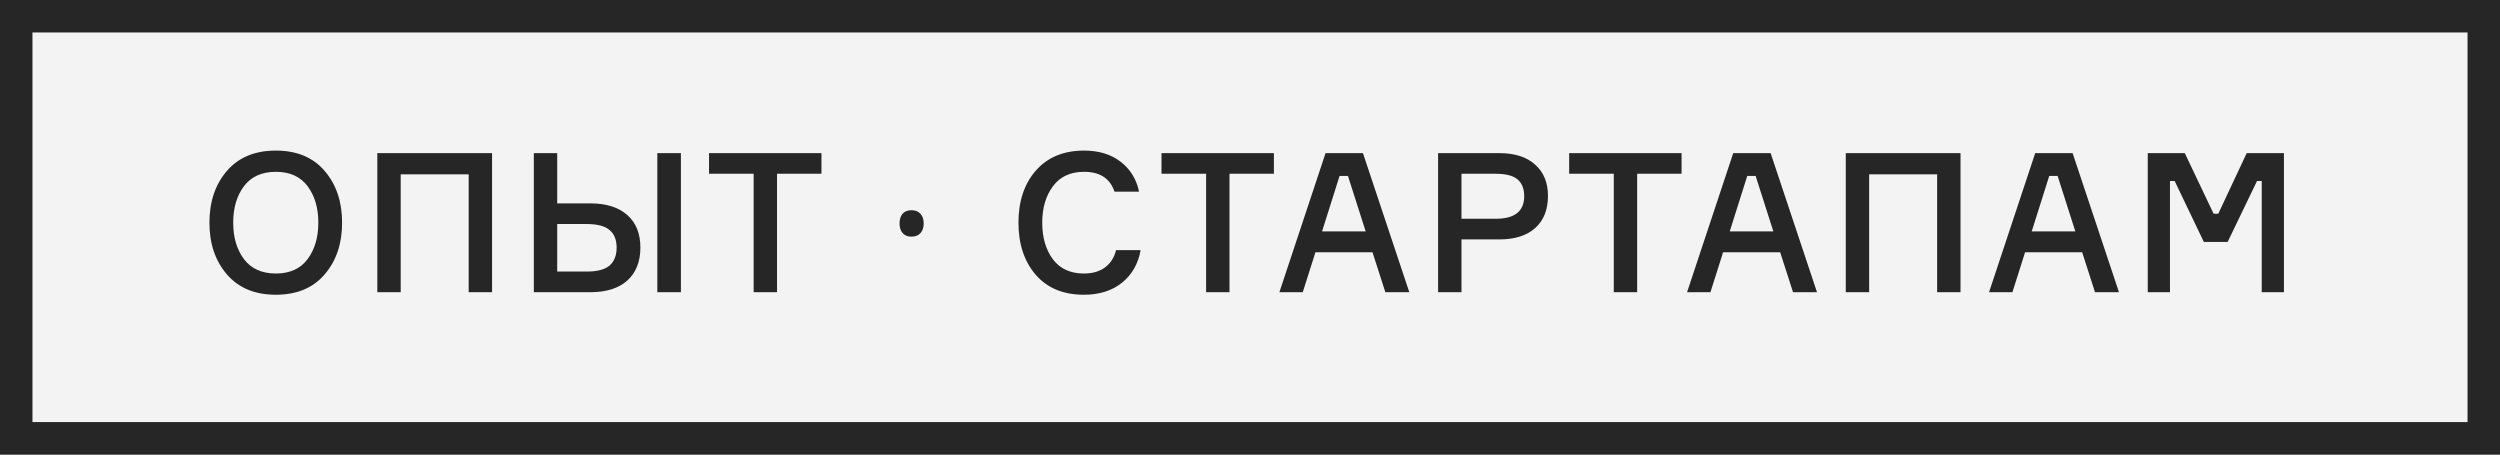
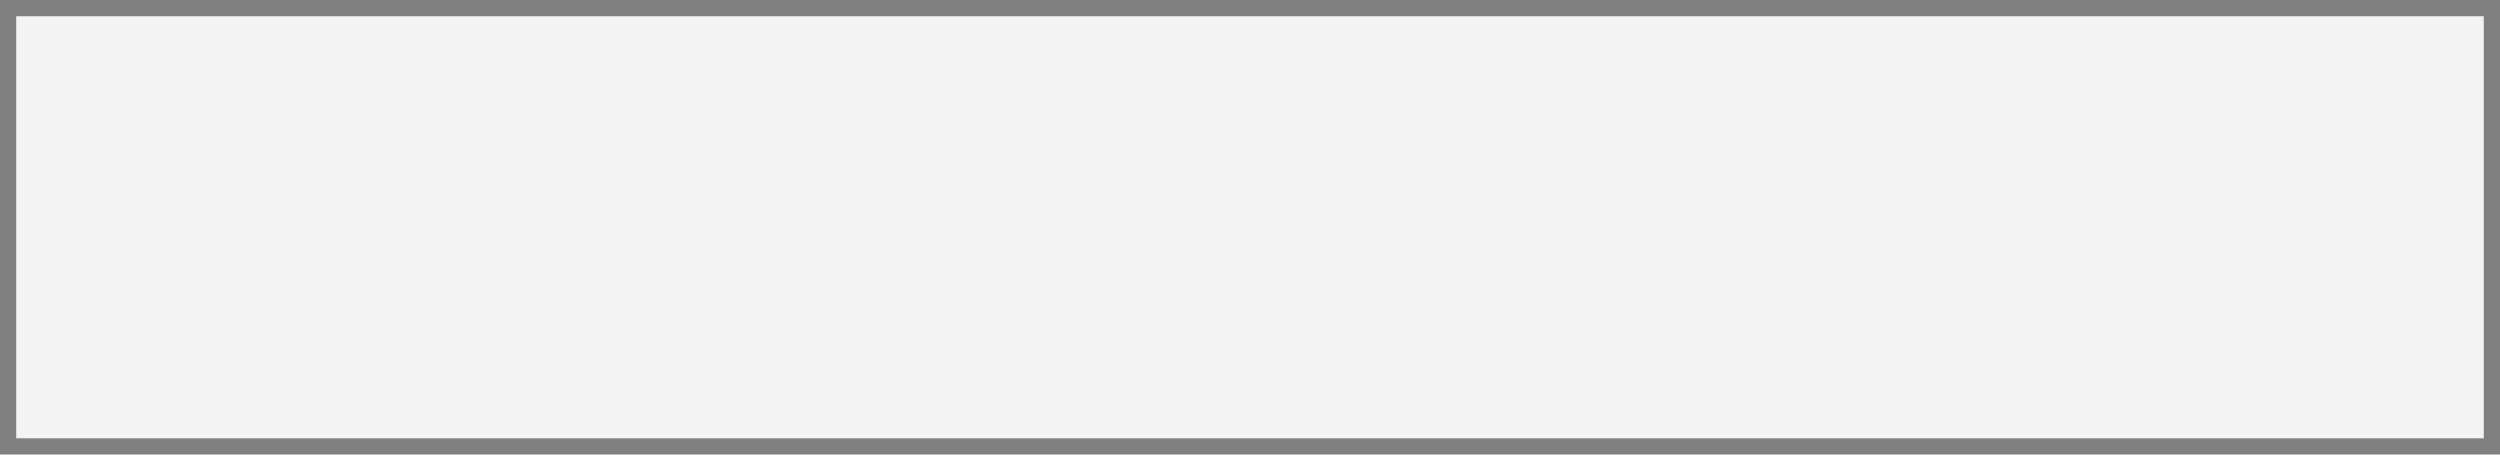
<svg xmlns="http://www.w3.org/2000/svg" width="154" height="28" viewBox="0 0 154 28" fill="none">
  <rect x="0" y="0" width="154" height="28" fill="#808080" stroke="none" />
  <rect x="1" y="1" width="152" height="26" fill="#F3F3F3" />
-   <path d="M13.981 10.524C14.701 9.692 15.705 9.276 16.993 9.276C18.281 9.276 19.281 9.692 19.993 10.524C20.713 11.356 21.073 12.42 21.073 13.716C21.073 15.012 20.713 16.076 19.993 16.908C19.281 17.74 18.281 18.156 16.993 18.156C15.705 18.156 14.701 17.74 13.981 16.908C13.261 16.076 12.901 15.012 12.901 13.716C12.901 12.42 13.261 11.356 13.981 10.524ZM15.025 15.96C15.473 16.552 16.129 16.848 16.993 16.848C17.857 16.848 18.509 16.552 18.949 15.96C19.389 15.368 19.609 14.62 19.609 13.716C19.609 12.812 19.389 12.064 18.949 11.472C18.509 10.88 17.857 10.584 16.993 10.584C16.129 10.584 15.473 10.88 15.025 11.472C14.585 12.064 14.365 12.812 14.365 13.716C14.365 14.62 14.585 15.368 15.025 15.96ZM23.243 9.432H30.311V18H28.871V10.74H24.683V18H23.243V9.432ZM40.492 9.432H41.944V18H40.492V9.432ZM34.324 16.728H36.136C36.792 16.728 37.264 16.604 37.552 16.356C37.84 16.1 37.984 15.732 37.984 15.252C37.984 14.772 37.84 14.412 37.552 14.172C37.264 13.924 36.792 13.8 36.136 13.8H34.324V16.728ZM36.364 18H32.884V9.432H34.324V12.528H36.364C37.348 12.528 38.108 12.768 38.644 13.248C39.18 13.72 39.448 14.388 39.448 15.252C39.448 16.116 39.18 16.792 38.644 17.28C38.108 17.76 37.348 18 36.364 18ZM50.601 9.432V10.704H47.865V18H46.425V10.704H43.677V9.432H50.601ZM55.412 13.764C55.412 13.51 55.475 13.31 55.6 13.166C55.728 13.021 55.91 12.949 56.145 12.949C56.387 12.949 56.572 13.023 56.701 13.172C56.834 13.316 56.9 13.514 56.9 13.764C56.9 14.014 56.834 14.213 56.701 14.361C56.568 14.506 56.383 14.578 56.145 14.578C55.914 14.578 55.734 14.506 55.605 14.361C55.477 14.217 55.412 14.018 55.412 13.764ZM68.749 15.408H70.261C70.117 16.24 69.737 16.908 69.121 17.412C68.505 17.908 67.721 18.156 66.769 18.156C65.505 18.156 64.517 17.748 63.805 16.932C63.093 16.108 62.737 15.036 62.737 13.716C62.737 12.396 63.093 11.328 63.805 10.512C64.525 9.688 65.517 9.276 66.781 9.276C67.685 9.276 68.433 9.504 69.025 9.96C69.625 10.416 70.005 11.032 70.165 11.808H68.653C68.381 10.992 67.757 10.584 66.781 10.584C65.941 10.584 65.301 10.88 64.861 11.472C64.421 12.064 64.201 12.812 64.201 13.716C64.201 14.62 64.417 15.368 64.849 15.96C65.289 16.552 65.929 16.848 66.769 16.848C67.297 16.848 67.729 16.724 68.065 16.476C68.409 16.22 68.637 15.864 68.749 15.408ZM78.472 9.432V10.704H75.736V18H74.296V10.704H71.548V9.432H78.472ZM85.338 18L84.546 15.54H81.03L80.25 18H78.81L81.654 9.432H83.958L86.814 18H85.338ZM82.518 10.836L81.438 14.256H84.126L83.034 10.836H82.518ZM88.587 9.432H92.355C93.307 9.432 94.043 9.668 94.563 10.14C95.091 10.604 95.355 11.248 95.355 12.072C95.355 12.92 95.091 13.58 94.563 14.052C94.043 14.516 93.307 14.748 92.355 14.748H90.027V18H88.587V9.432ZM90.027 13.476H92.139C93.307 13.476 93.891 13.012 93.891 12.084C93.891 11.628 93.755 11.284 93.483 11.052C93.211 10.82 92.763 10.704 92.139 10.704H90.027V13.476ZM103.585 9.432V10.704H100.849V18H99.409V10.704H96.661V9.432H103.585ZM110.451 18L109.659 15.54H106.143L105.363 18H103.923L106.767 9.432H109.071L111.927 18H110.451ZM107.631 10.836L106.551 14.256H109.239L108.147 10.836H107.631ZM113.7 9.432H120.768V18H119.328V10.74H115.14V18H113.7V9.432ZM129.053 18L128.261 15.54H124.745L123.965 18H122.525L125.369 9.432H127.673L130.529 18H129.053ZM126.233 10.836L125.153 14.256H127.841L126.749 10.836H126.233ZM132.302 18V9.432H134.582L136.358 13.164H136.646L138.398 9.432H140.69V18H139.322V11.148H139.034L137.222 14.904H135.758L133.958 11.148H133.67V18H132.302Z" fill="#262626" />
-   <rect x="1" y="1" width="152" height="26" stroke="#262626" stroke-width="2" />
</svg>